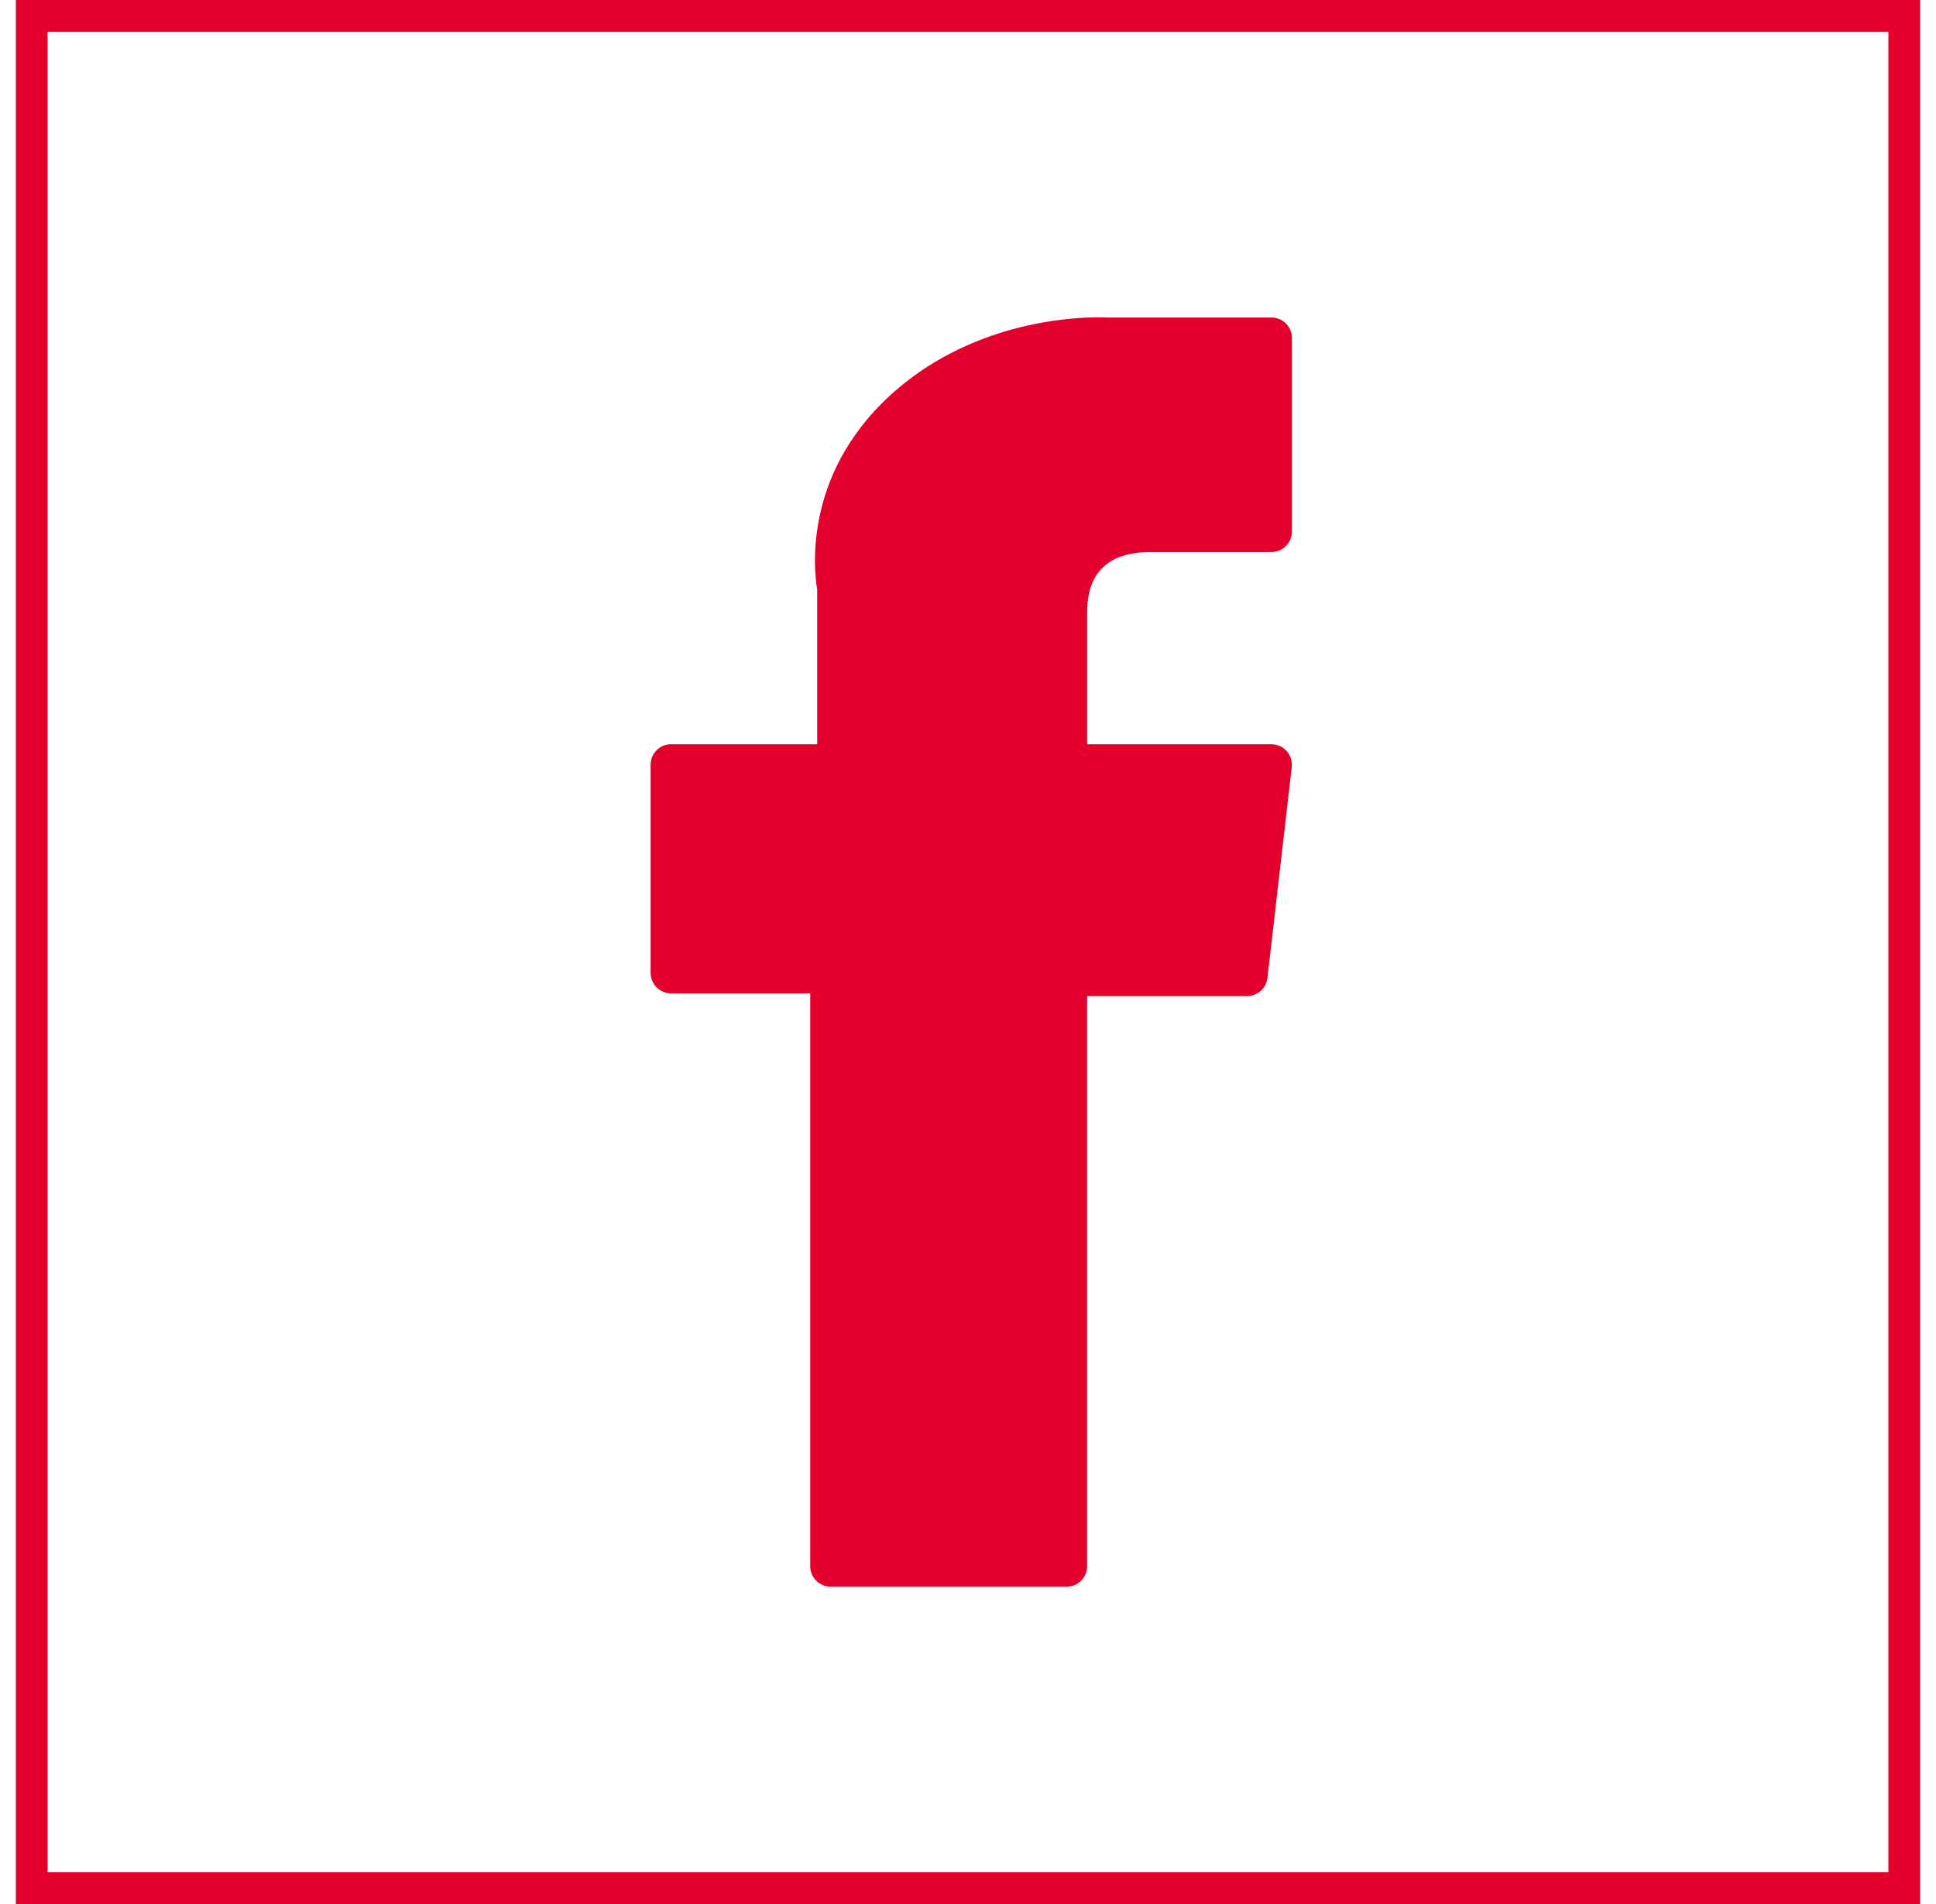
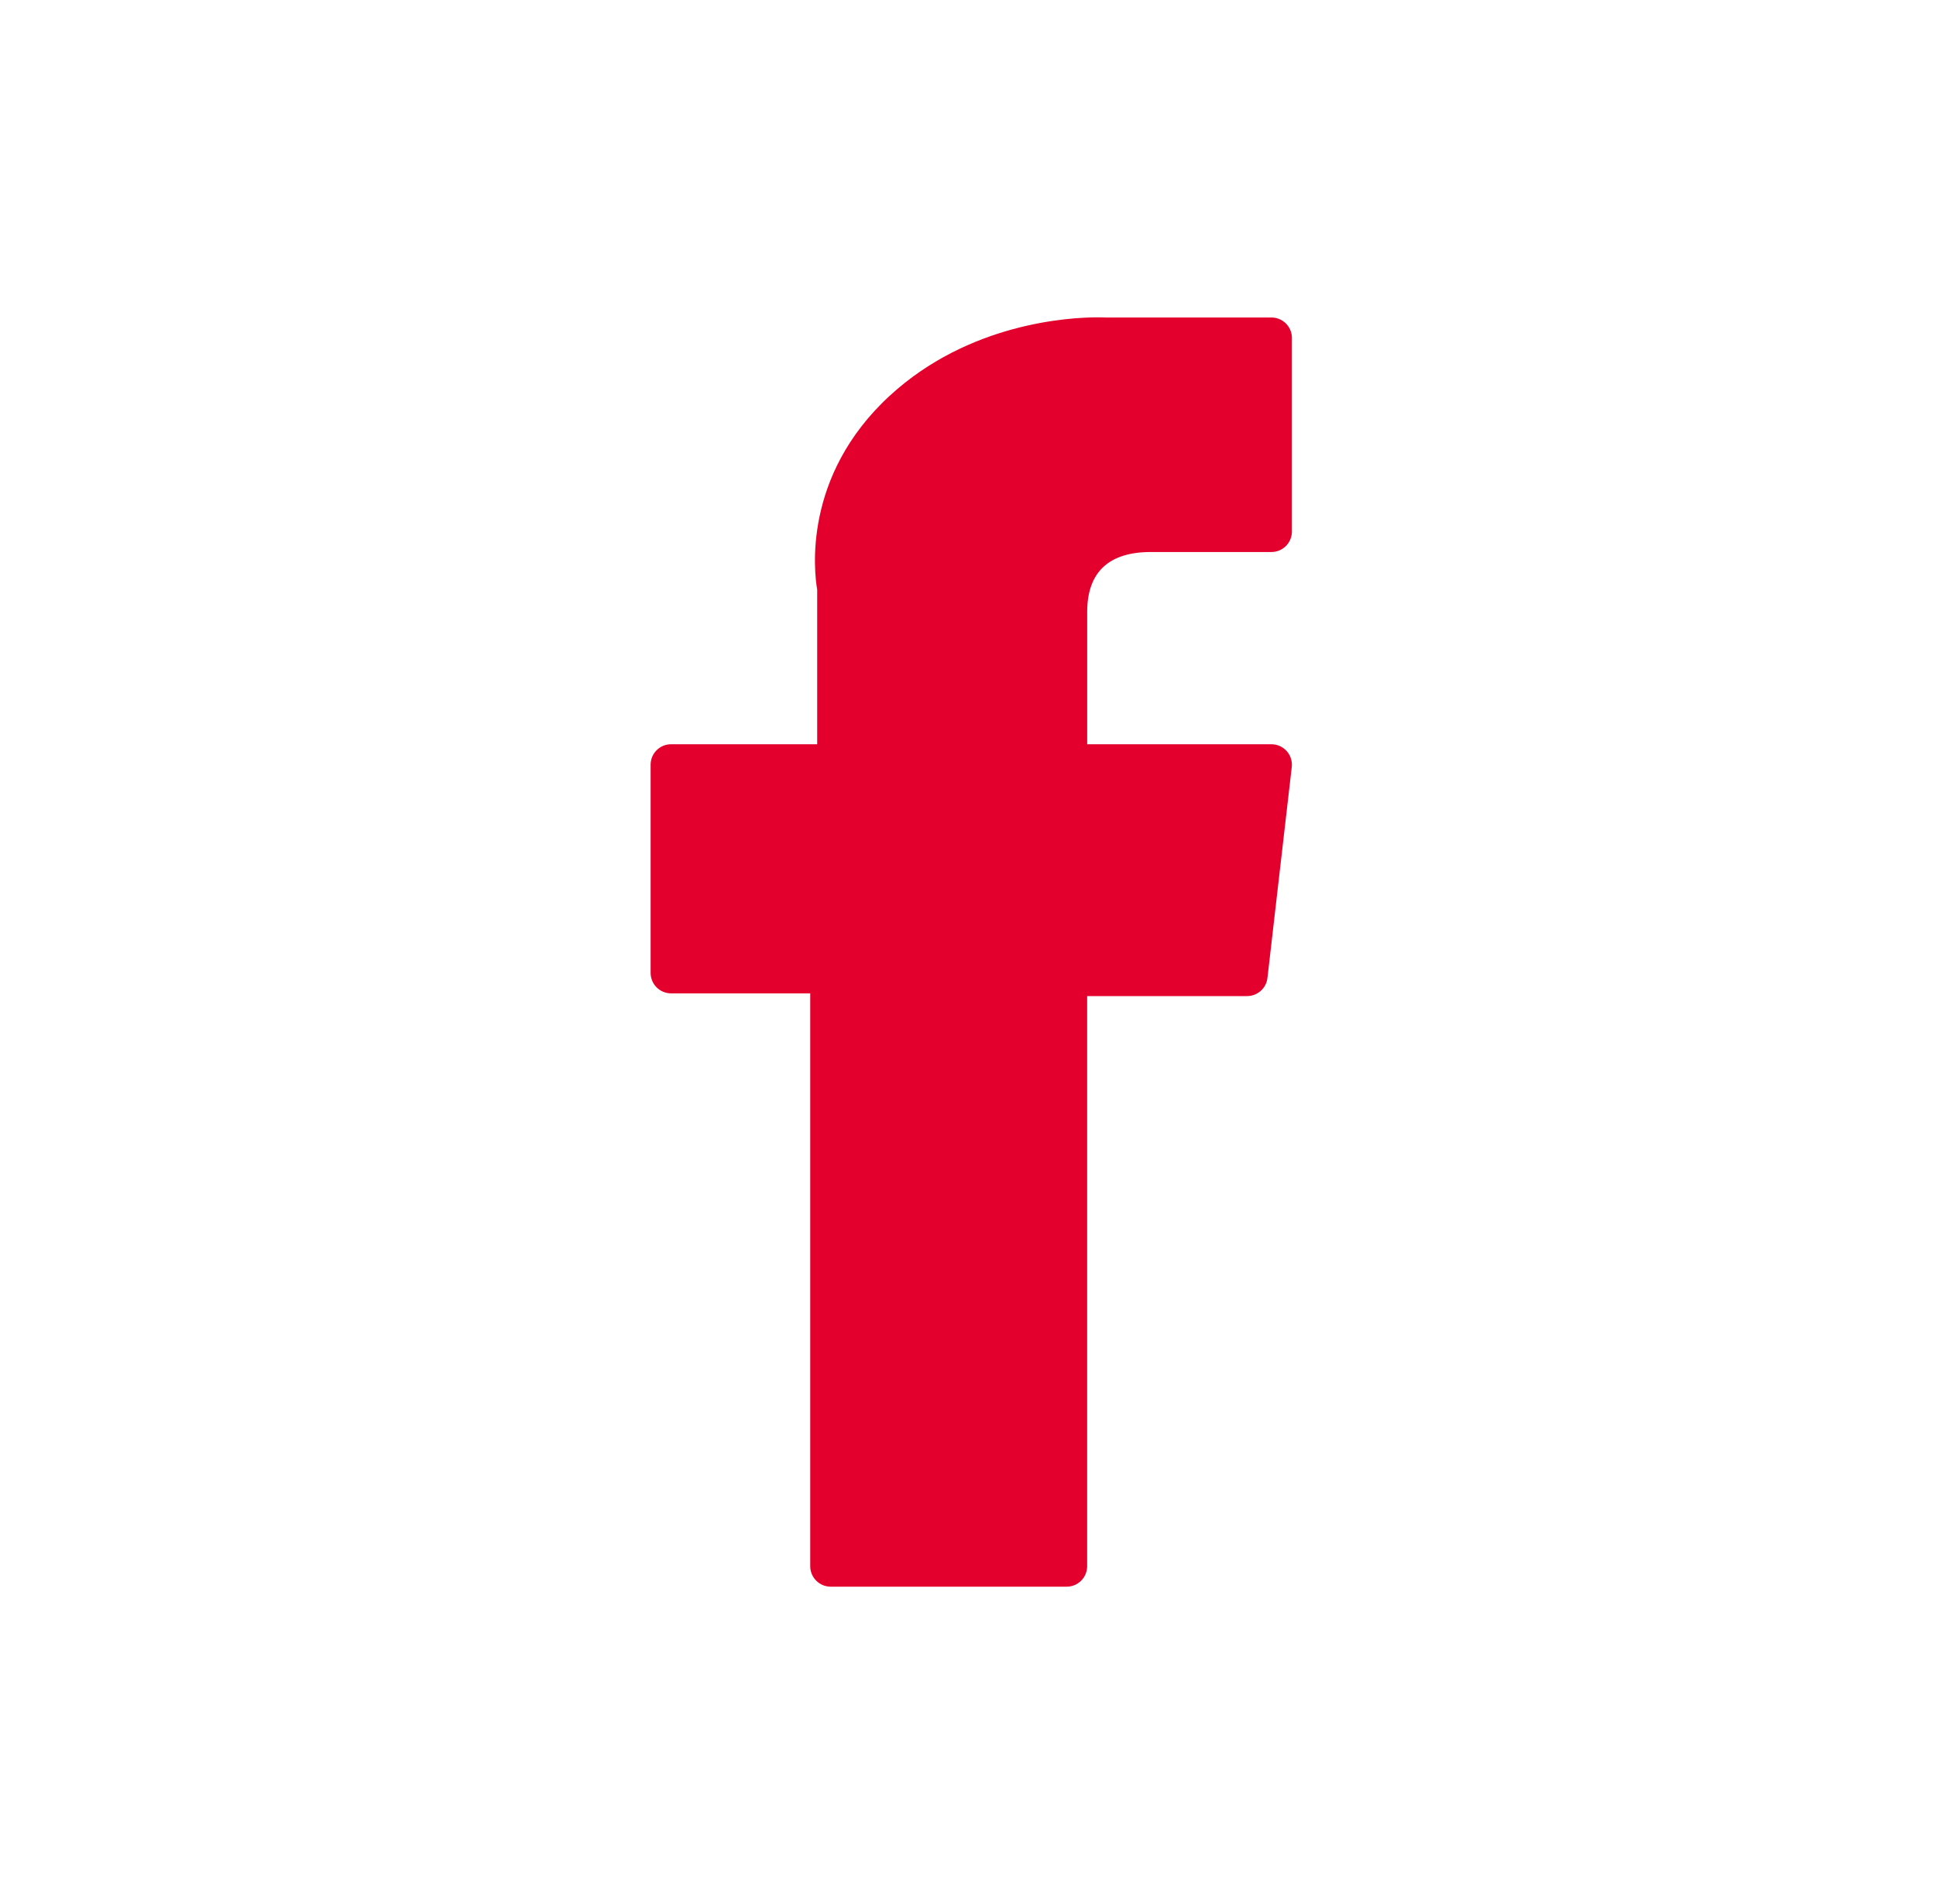
<svg xmlns="http://www.w3.org/2000/svg" width="61" height="60" viewBox="0 0 61 60" fill="none">
  <path d="M21.145 31.304H25.529V49.355C25.529 49.712 25.819 50 26.174 50H33.609C33.965 50 34.254 49.711 34.254 49.355V31.389H39.294C39.622 31.389 39.898 31.143 39.935 30.817L40.701 24.172C40.722 23.989 40.664 23.806 40.542 23.669C40.419 23.532 40.245 23.453 40.06 23.453H34.255V19.288C34.255 18.032 34.931 17.395 36.264 17.395H40.06C40.417 17.395 40.706 17.106 40.706 16.75V10.65C40.706 10.293 40.416 10.005 40.06 10.005H34.829C34.792 10.003 34.71 10 34.59 10C33.682 10 30.526 10.178 28.034 12.471C25.273 15.012 25.657 18.054 25.748 18.581V23.453H21.145C20.788 23.453 20.5 23.741 20.5 24.098V30.658C20.5 31.015 20.789 31.303 21.145 31.303V31.304Z" fill="#E4002C" />
-   <rect x="1" y="0.5" width="59" height="59" stroke="#E4002C" />
</svg>